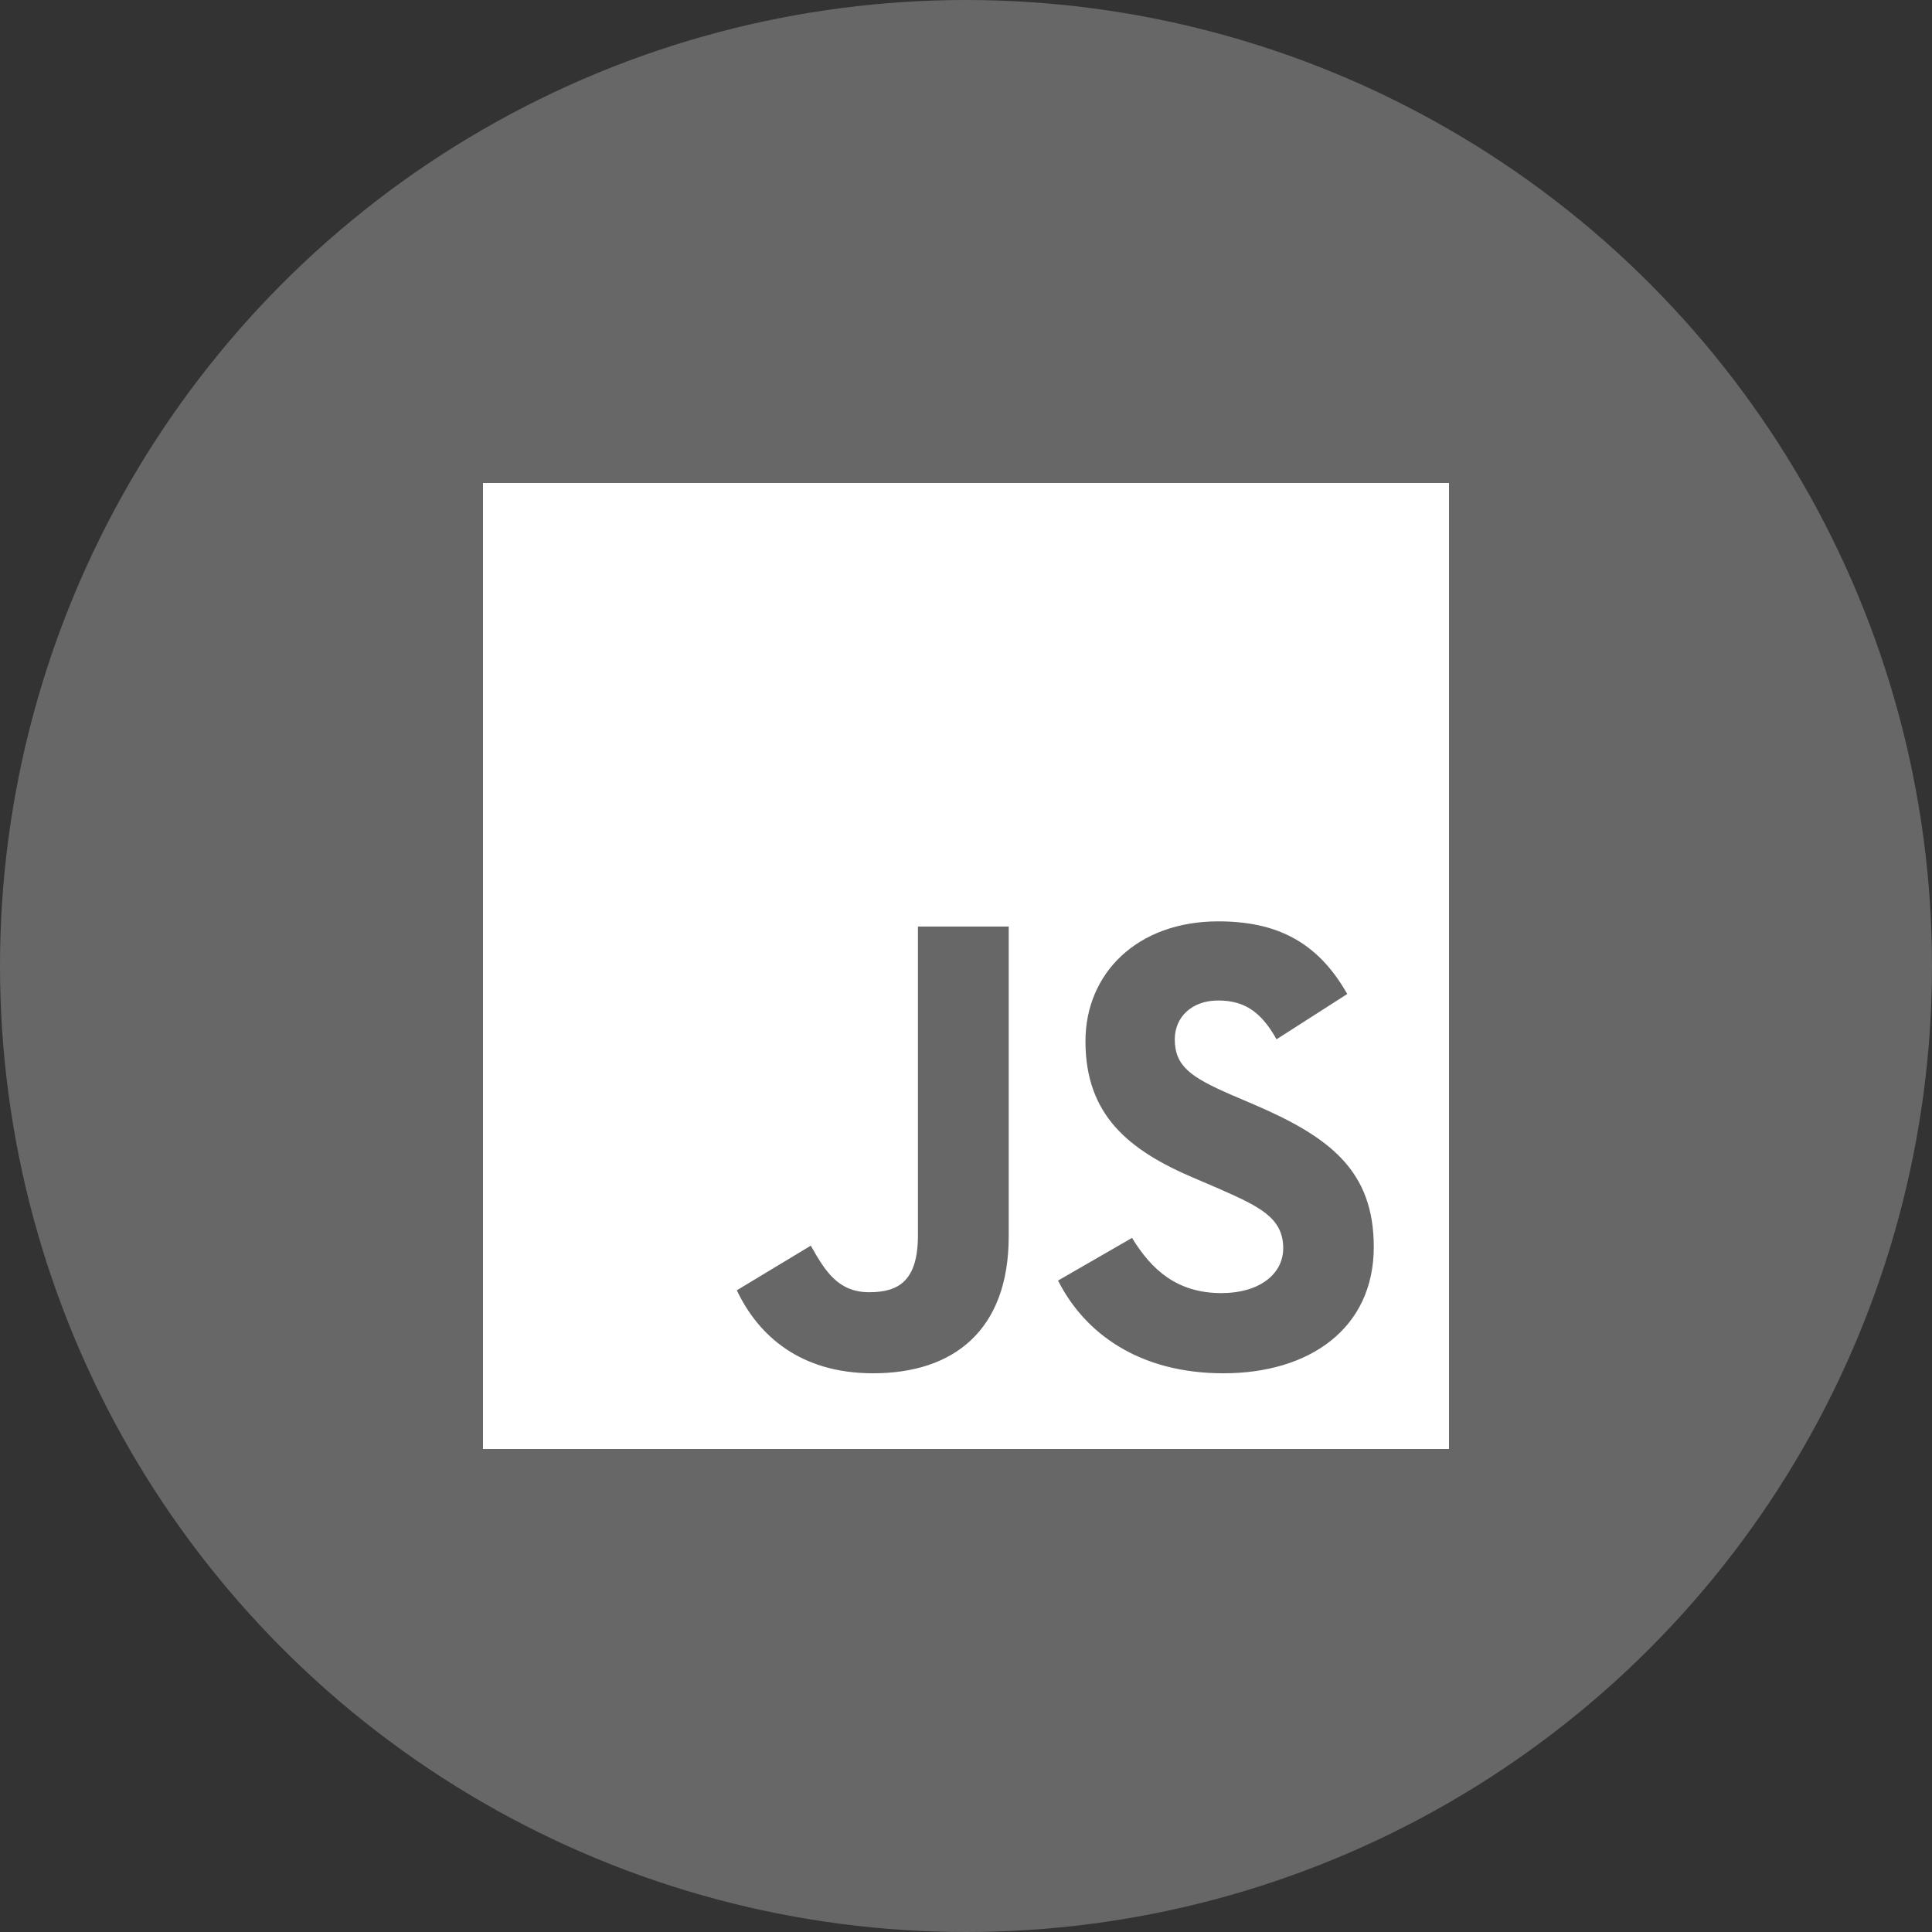
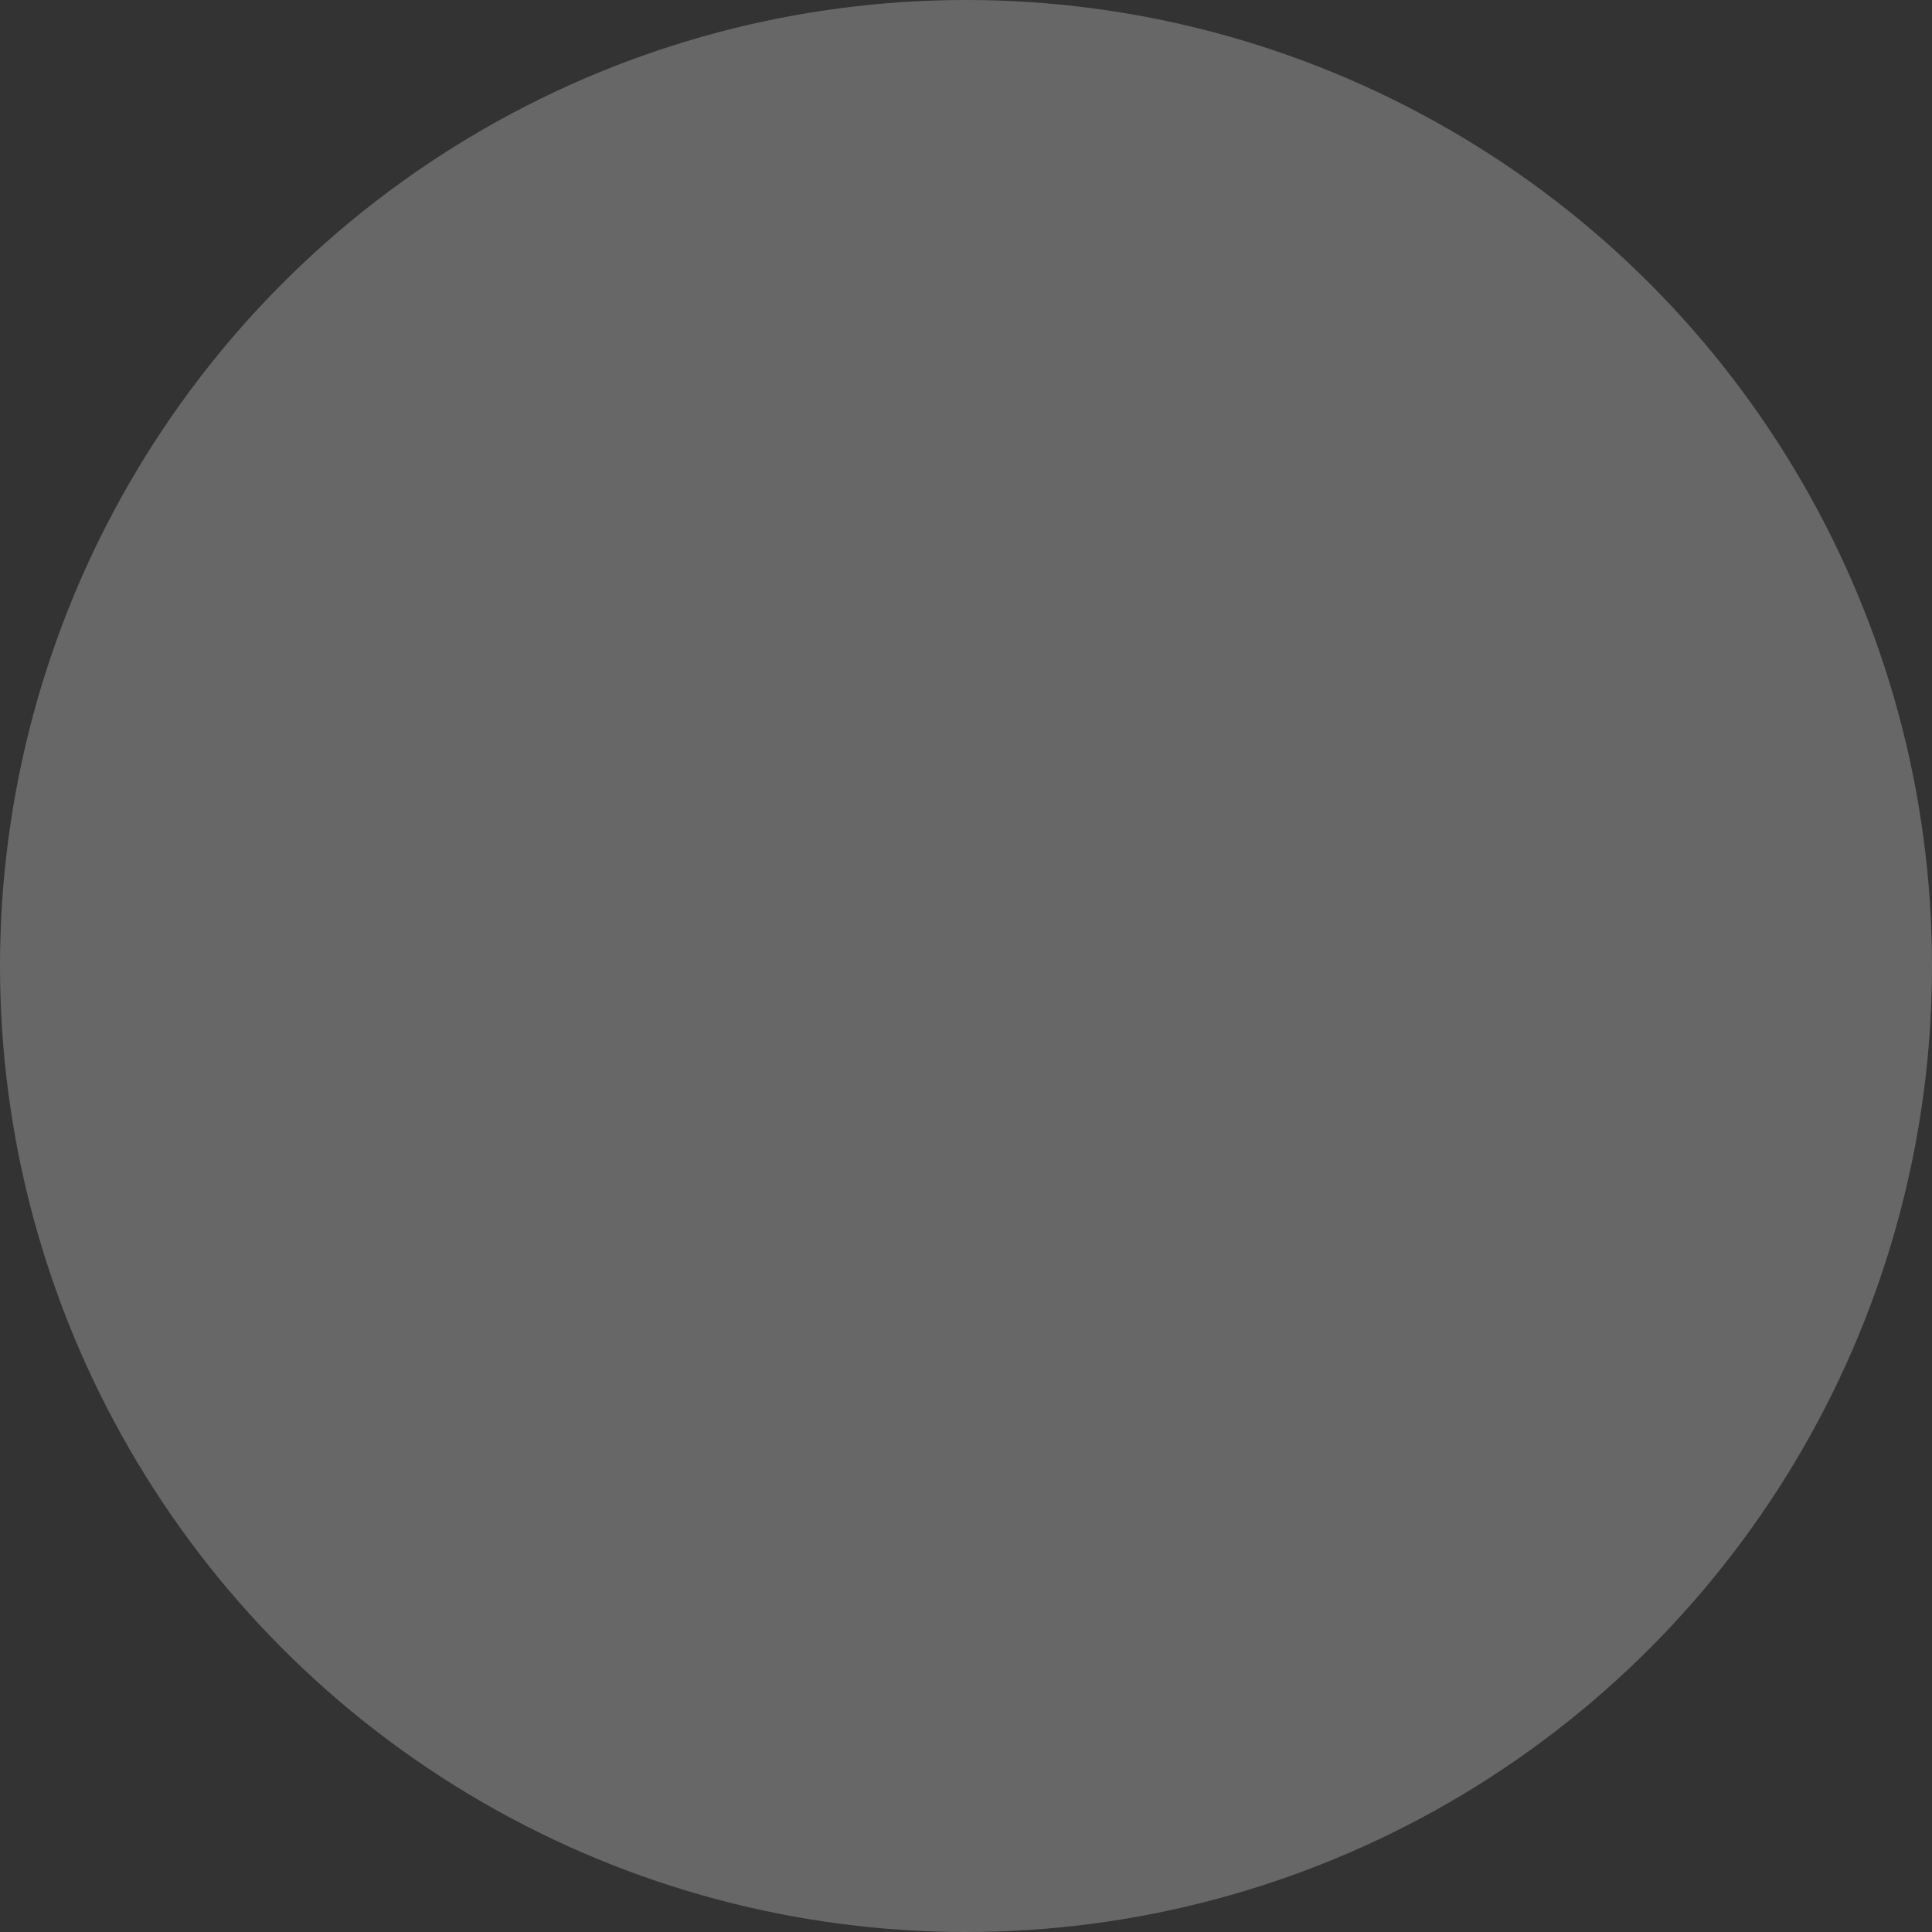
<svg xmlns="http://www.w3.org/2000/svg" width="48" height="48" viewBox="0 0 48 48" fill="none">
  <rect x="0" y="0" width="48" height="48" fill="#333333" stroke="none" />
  <circle cx="24" cy="24" r="24" fill="#676767" />
-   <path d="M12 12V36H36V12H12ZM25.061 30.717C25.061 33.053 23.69 34.119 21.692 34.119C19.887 34.119 18.842 33.188 18.306 32.057L20.144 30.948C20.498 31.575 20.819 32.105 21.596 32.105C22.335 32.105 22.806 31.815 22.806 30.686V23.019H25.061V30.717ZM30.396 34.119C28.301 34.119 26.946 33.123 26.287 31.815L28.125 30.755C28.607 31.543 29.239 32.127 30.348 32.127C31.28 32.127 31.881 31.66 31.881 31.012C31.881 30.241 31.269 29.967 30.236 29.512L29.673 29.271C28.045 28.581 26.968 27.707 26.968 25.869C26.968 24.177 28.259 22.891 30.268 22.891C31.704 22.891 32.733 23.389 33.472 24.696L31.715 25.821C31.329 25.131 30.911 24.857 30.263 24.857C29.605 24.857 29.187 25.275 29.187 25.821C29.187 26.497 29.605 26.769 30.574 27.193L31.137 27.434C33.055 28.253 34.131 29.095 34.131 30.98C34.131 33.005 32.535 34.119 30.397 34.119L30.396 34.119Z" fill="white" />
</svg>